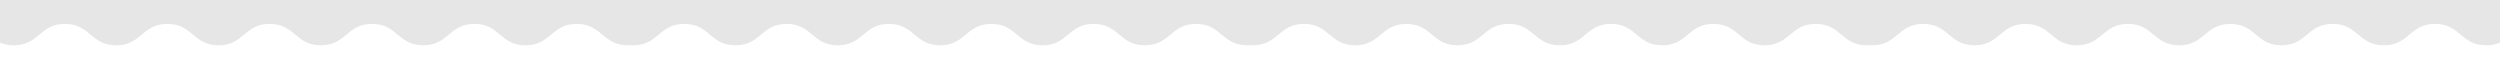
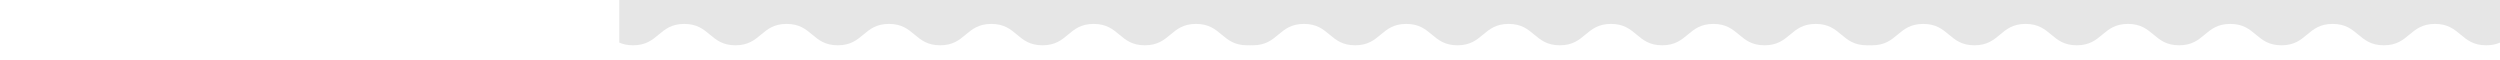
<svg xmlns="http://www.w3.org/2000/svg" preserveAspectRatio="none" version="1.1" id="Layer_1" x="0px" y="0px" width="1920px" height="46px" viewBox="0 0 1920 46" enable-background="new 0 0 1920 46" xml:space="preserve">
  <g>
-     <path fill="#E6E6E6" d="M492.851,0v32.713c-2.854,1.255-6.247,2.067-10.61,2.067c-19.652,0-19.652-16.414-39.304-16.414   c-19.652,0-19.652,16.414-39.304,16.414c-19.651,0-19.651-16.414-39.303-16.414S344.678,34.78,325.025,34.78   c-19.652,0-19.652-16.414-39.304-16.414S266.07,34.78,246.418,34.78c-19.652,0-19.652-16.414-39.304-16.414   S187.462,34.78,167.81,34.78c-19.651,0-19.651-16.414-39.303-16.414c-19.647,0-19.647,16.414-39.299,16.414   c-19.647,0-19.647-16.414-39.299-16.414S30.257,34.78,10.604,34.78c-4.358,0-7.751-0.804-10.604-2.067V0H492.851z" />
    <path fill="#E6E6E6" d="M968.467,0v32.713c-2.854,1.255-6.247,2.067-10.61,2.067c-19.652,0-19.652-16.414-39.303-16.414   c-19.652,0-19.652,16.414-39.304,16.414c-19.651,0-19.651-16.414-39.303-16.414S820.294,34.78,800.642,34.78   c-19.652,0-19.652-16.414-39.304-16.414c-19.651,0-19.651,16.414-39.304,16.414s-19.652-16.414-39.303-16.414   c-19.652,0-19.652,16.414-39.305,16.414c-19.652,0-19.652-16.414-39.303-16.414c-19.647,0-19.647,16.414-39.299,16.414   c-19.647,0-19.647-16.414-39.299-16.414S505.874,34.78,486.221,34.78c-4.358,0-7.751-0.804-10.604-2.067V0H968.467z" />
    <path fill="#E6E6E6" d="M1444.384,0v32.713c-2.853,1.255-6.246,2.067-10.608,2.067c-19.652,0-19.652-16.414-39.305-16.414   s-19.652,16.414-39.304,16.414s-19.651-16.414-39.304-16.414s-19.652,16.414-39.304,16.414s-19.651-16.414-39.306-16.414   c-19.65,0-19.65,16.414-39.302,16.414c-19.652,0-19.652-16.414-39.304-16.414c-19.652,0-19.652,16.414-39.305,16.414   s-19.652-16.414-39.304-16.414c-19.646,0-19.646,16.414-39.298,16.414c-19.647,0-19.647-16.414-39.3-16.414   c-19.651,0-19.651,16.414-39.304,16.414c-4.358,0-7.752-0.804-10.605-2.067V0H1444.384z" />
    <path fill="#E6E6E6" d="M1920,0v32.713c-2.854,1.255-6.246,2.067-10.609,2.067c-19.651,0-19.651-16.414-39.303-16.414   c-19.653,0-19.653,16.414-39.305,16.414s-19.651-16.414-39.304-16.414s-19.652,16.414-39.305,16.414   c-19.651,0-19.651-16.414-39.304-16.414c-19.65,0-19.65,16.414-39.304,16.414c-19.651,0-19.651-16.414-39.303-16.414   c-19.652,0-19.652,16.414-39.305,16.414c-19.651,0-19.651-16.414-39.303-16.414c-19.647,0-19.647,16.414-39.3,16.414   c-19.646,0-19.646-16.414-39.299-16.414s-19.652,16.414-39.305,16.414c-4.357,0-7.75-0.804-10.604-2.067V0H1920z" />
  </g>
</svg>